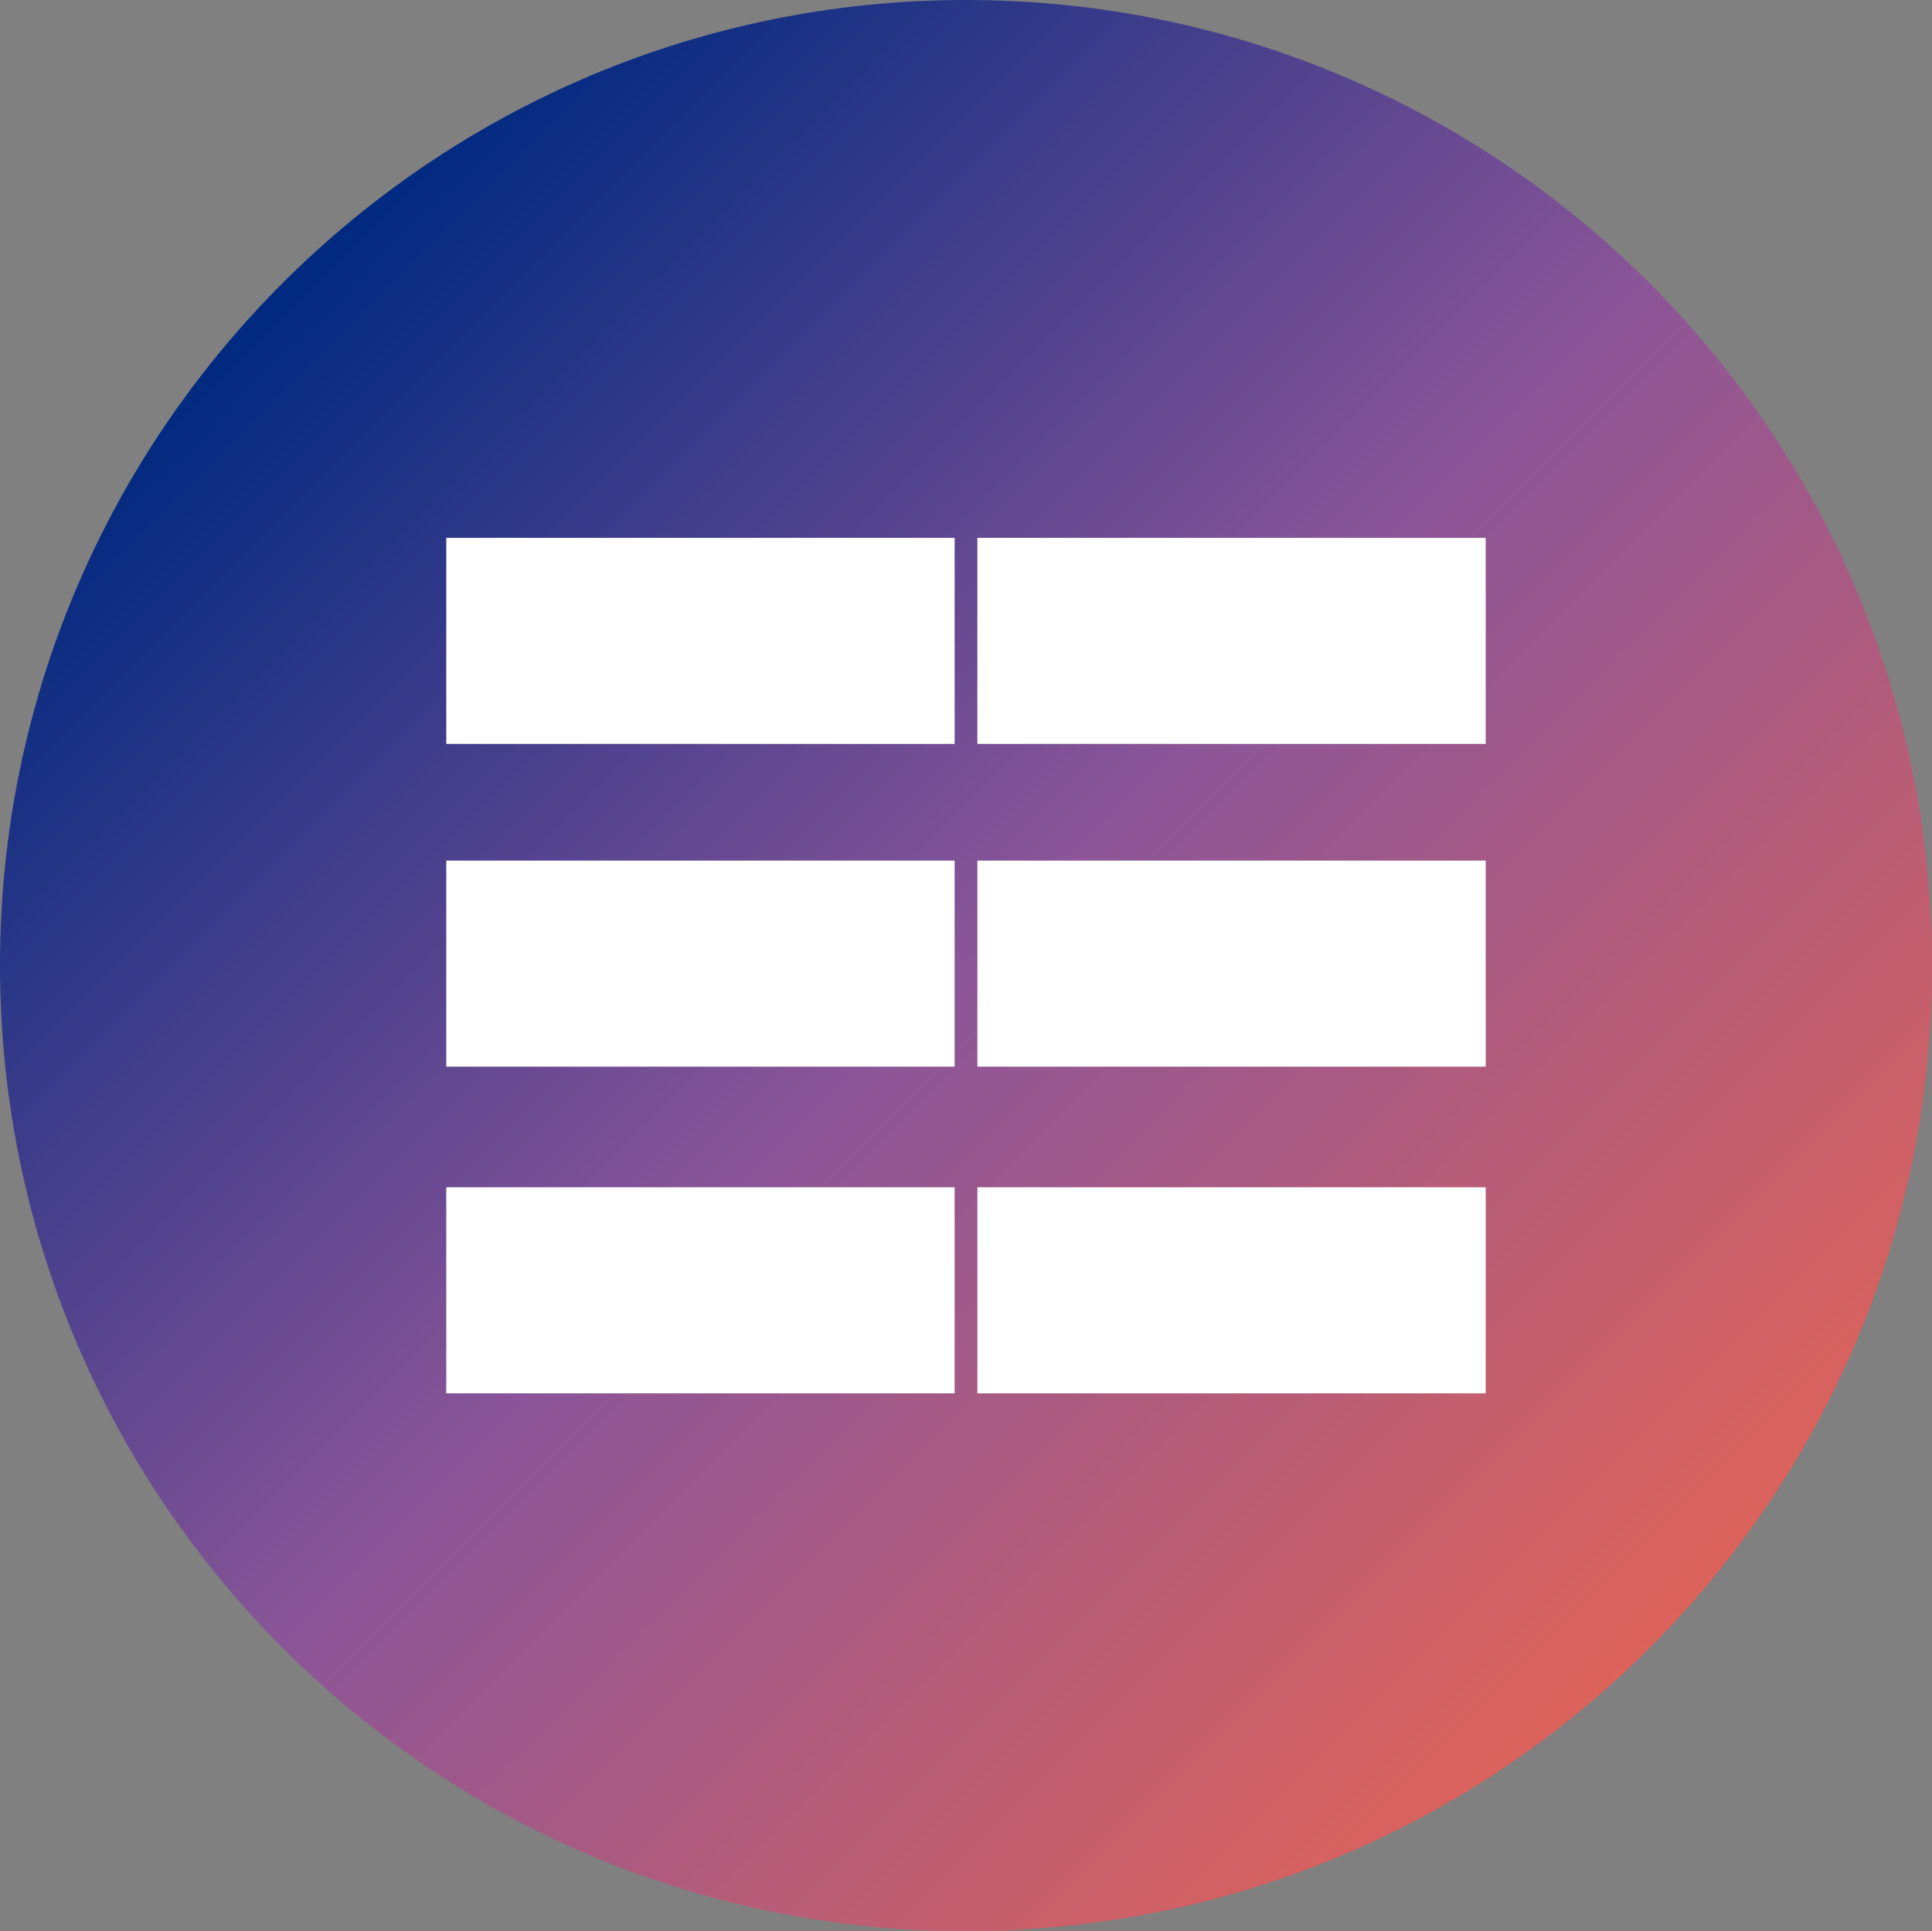
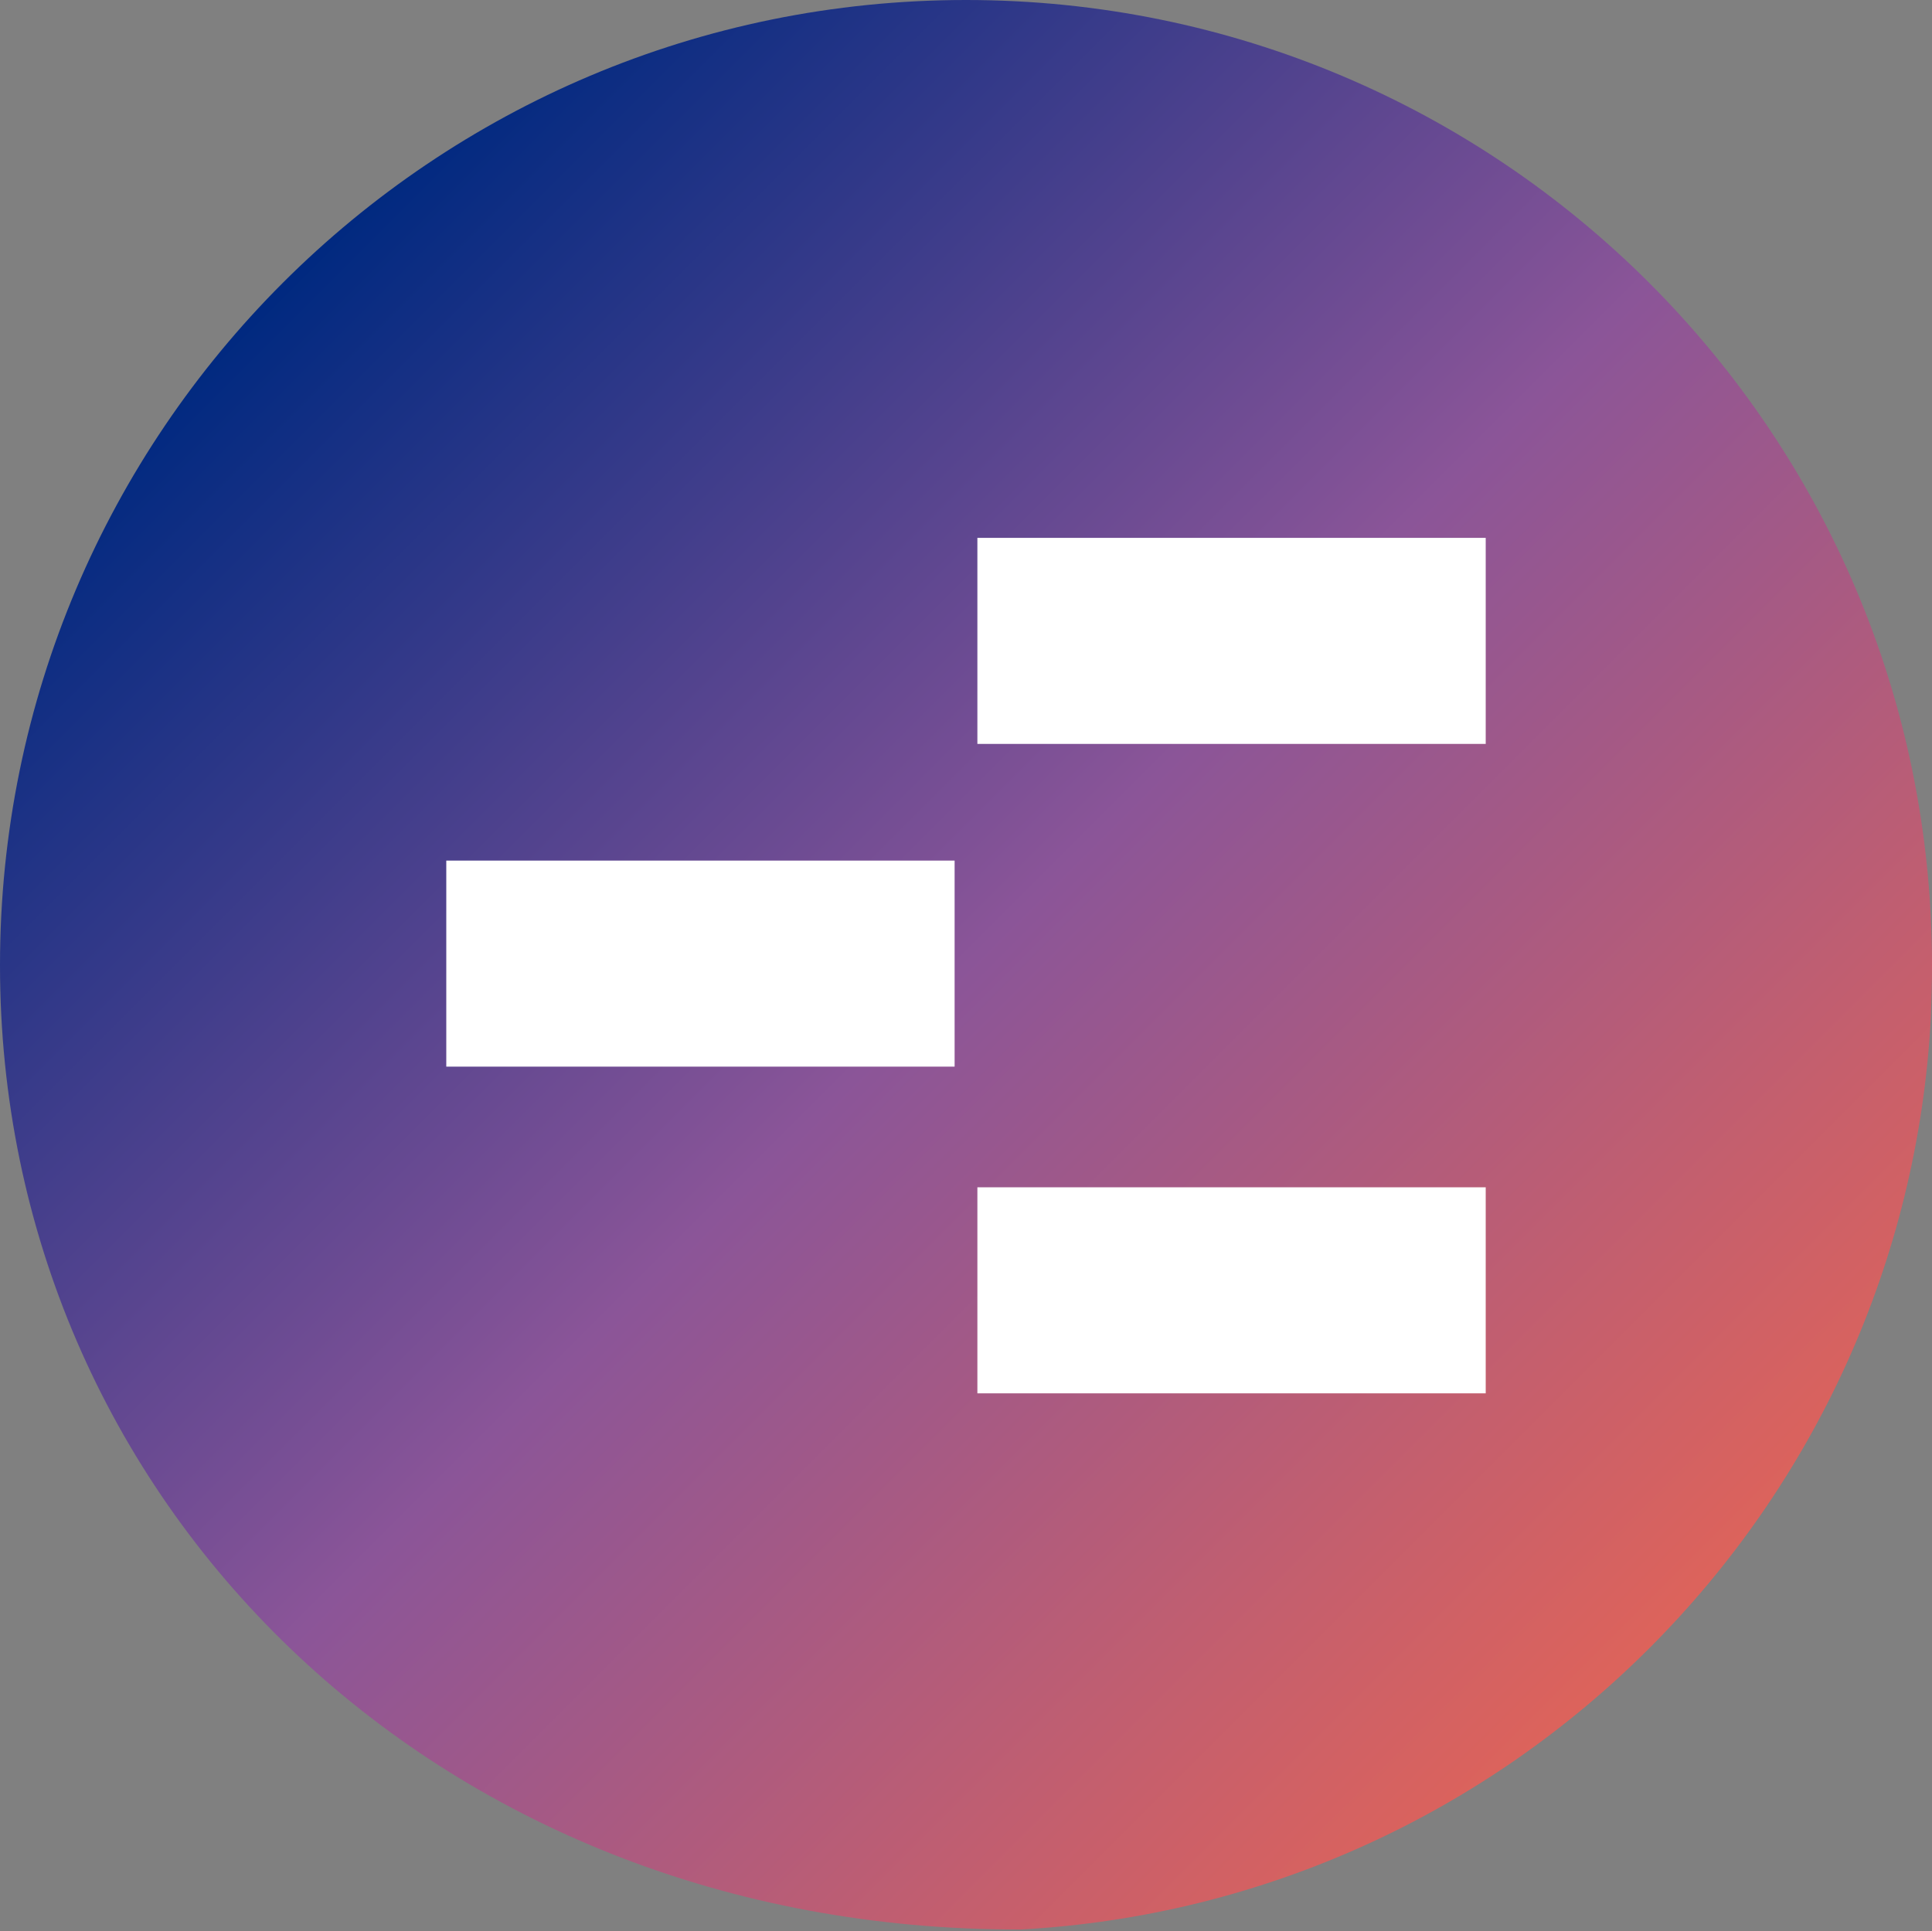
<svg xmlns="http://www.w3.org/2000/svg" version="1.1" id="Flat_final" x="0px" y="0px" viewBox="0 0 339.4 339.3" style="enable-background:new 0 0 339.4 339.3;" xml:space="preserve">
  <rect x="0" y="0" width="339.4" height="339.3" fill="#808080" stroke="none" />
  <style type="text/css">
	.st0{fill:url(#SVGID_1_);}
	.st1{fill:#FFFFFF;}
</style>
  <g>
    <linearGradient id="SVGID_1_" gradientUnits="userSpaceOnUse" x1="49.725" y1="49.65" x2="289.7" y2="289.625">
      <stop offset="0" style="stop-color:#002980" />
      <stop offset="0.5" style="stop-color:#8B5598" />
      <stop offset="1" style="stop-color:#DD635B" />
    </linearGradient>
-     <path class="st0" d="M339.4,169.6c0,3.1-0.1,6.2-0.2,9.2C334.6,265,265.6,334.2,179.4,339c-3.2,0.2-6.4,0.3-9.7,0.3   C76,339.3,0,263.3,0,169.6S76,0,169.7,0S339.4,75.9,339.4,169.6z" />
+     <path class="st0" d="M339.4,169.6c0,3.1-0.1,6.2-0.2,9.2C334.6,265,265.6,334.2,179.4,339C76,339.3,0,263.3,0,169.6S76,0,169.7,0S339.4,75.9,339.4,169.6z" />
  </g>
  <g>
-     <rect x="78.4" y="94.5" class="st1" width="89.3" height="36.2" />
    <rect x="171.7" y="94.5" class="st1" width="89.3" height="36.2" />
    <rect x="171.7" y="208.6" class="st1" width="89.3" height="36.2" />
-     <rect x="78.4" y="208.6" class="st1" width="89.3" height="36.2" />
    <rect x="78.4" y="151.2" class="st1" width="89.3" height="36.2" />
-     <rect x="171.7" y="151.2" class="st1" width="89.3" height="36.2" />
  </g>
</svg>